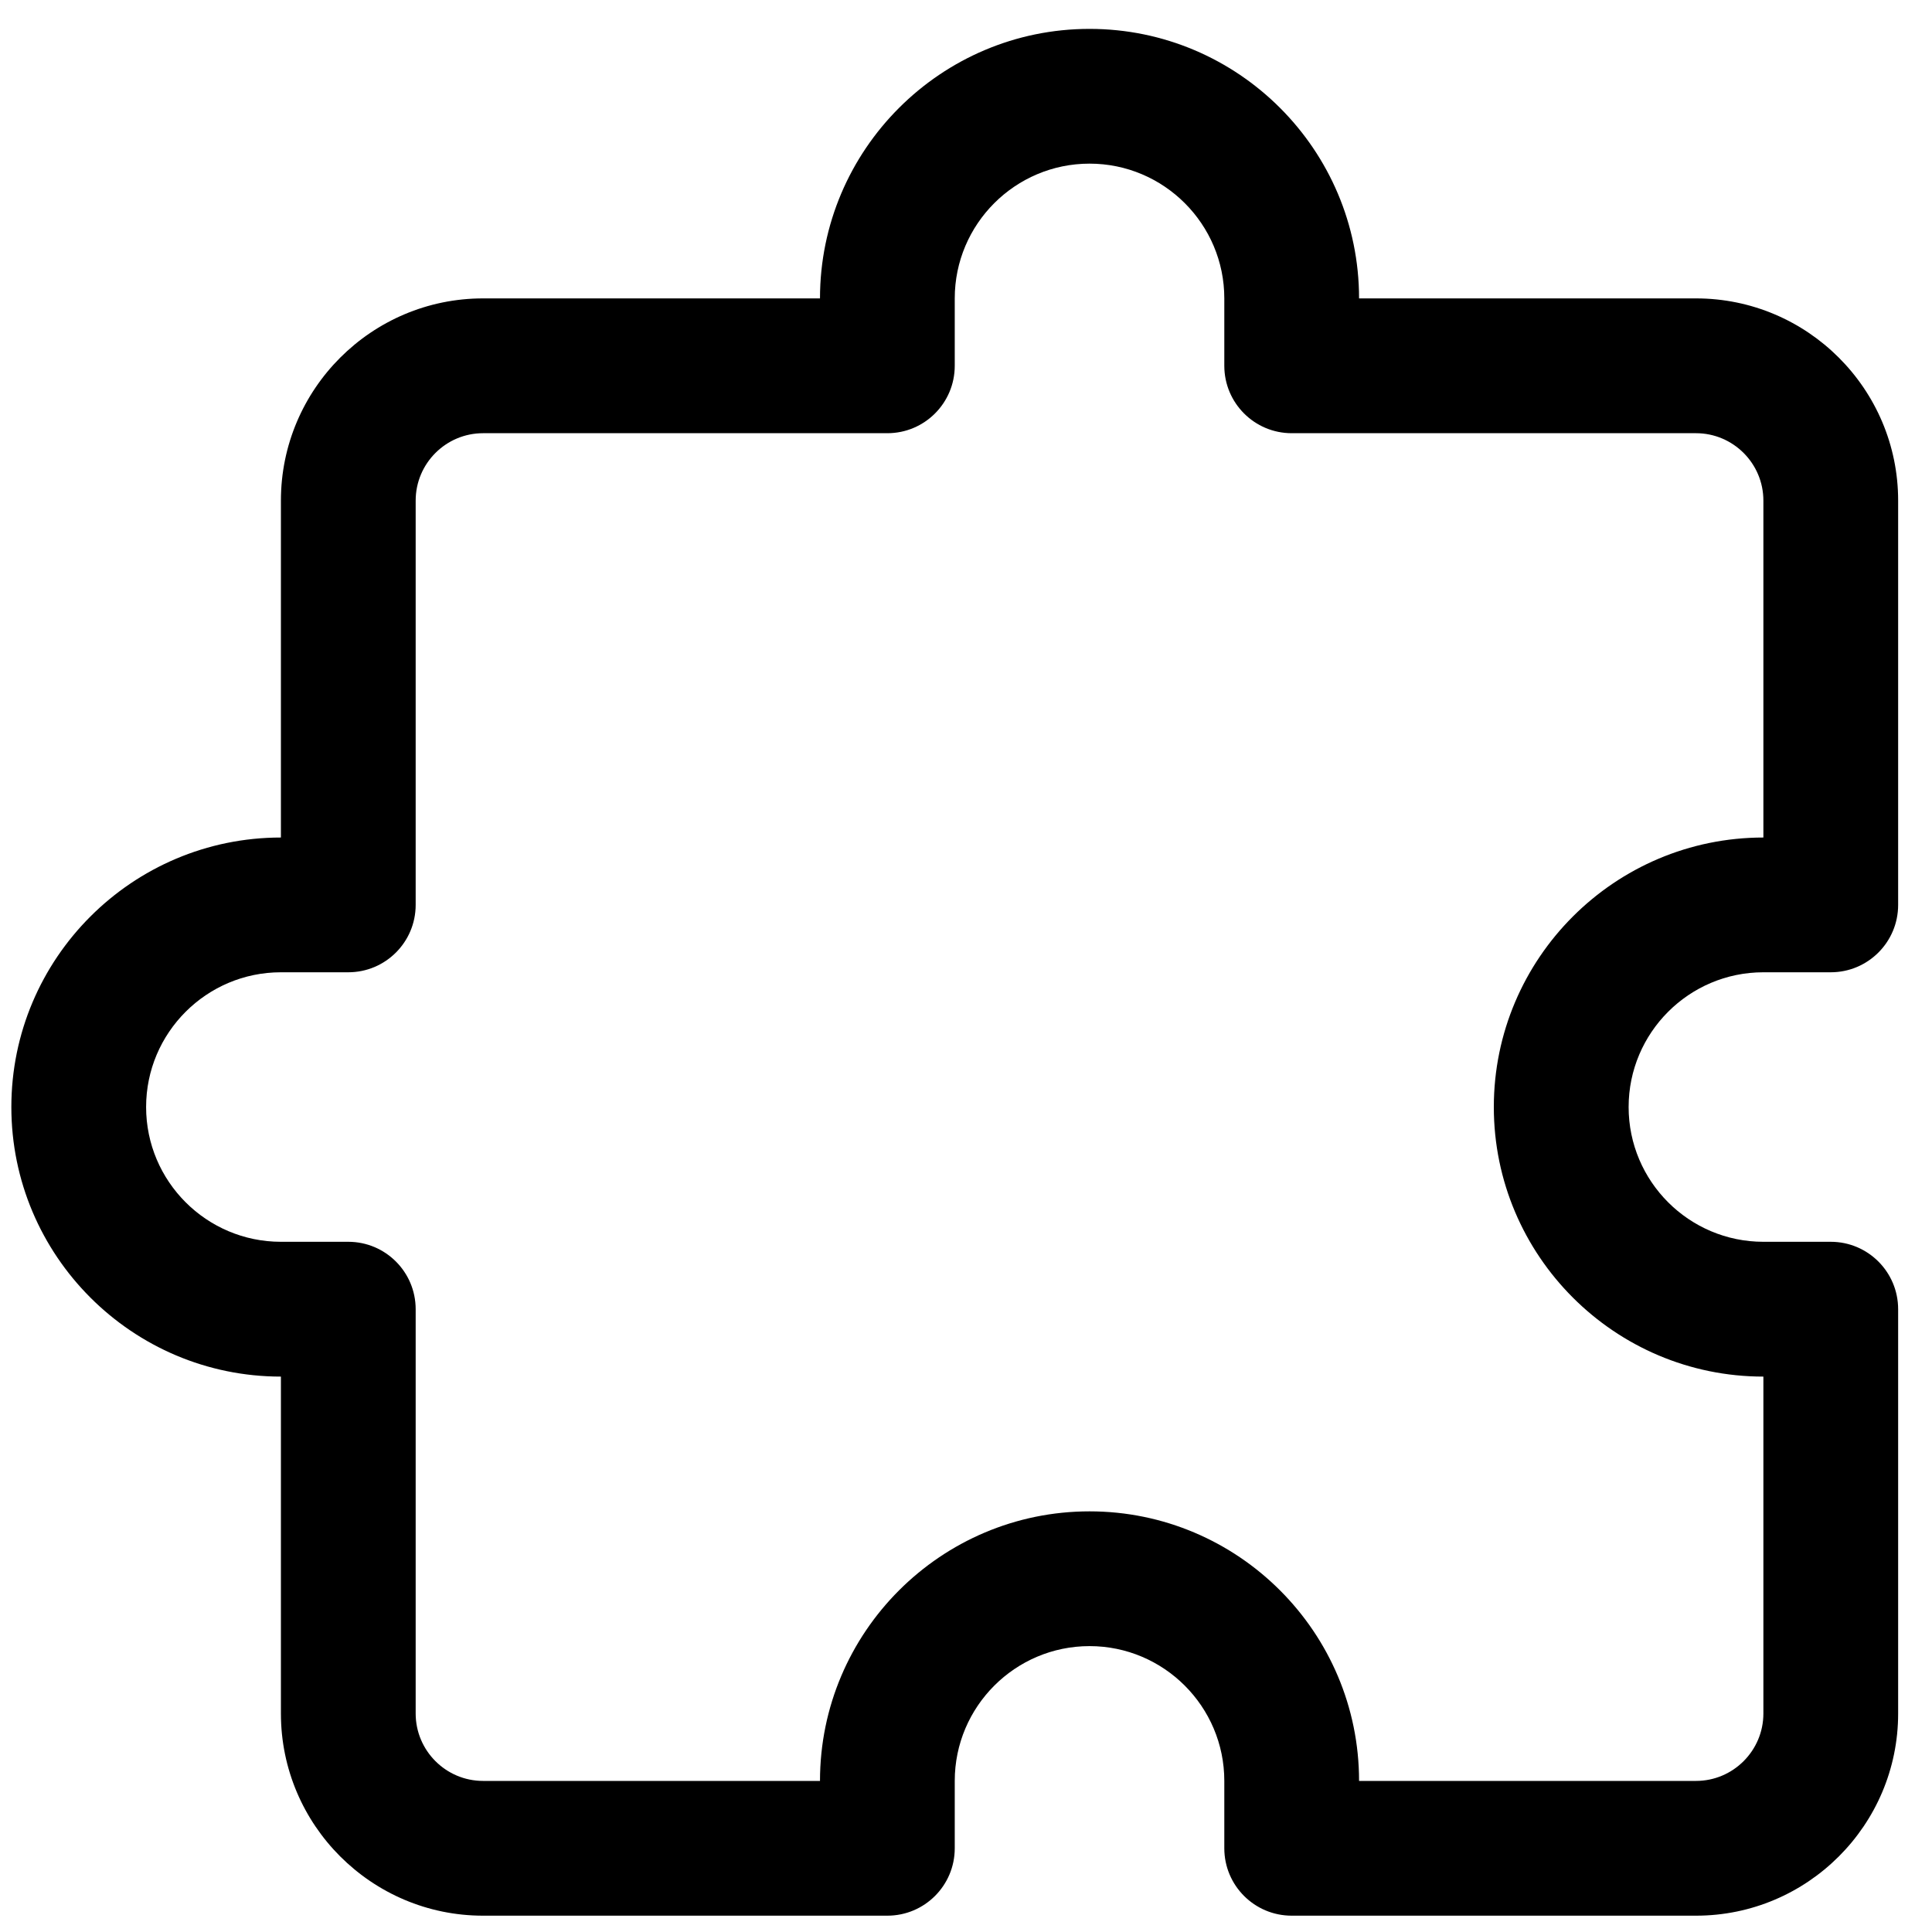
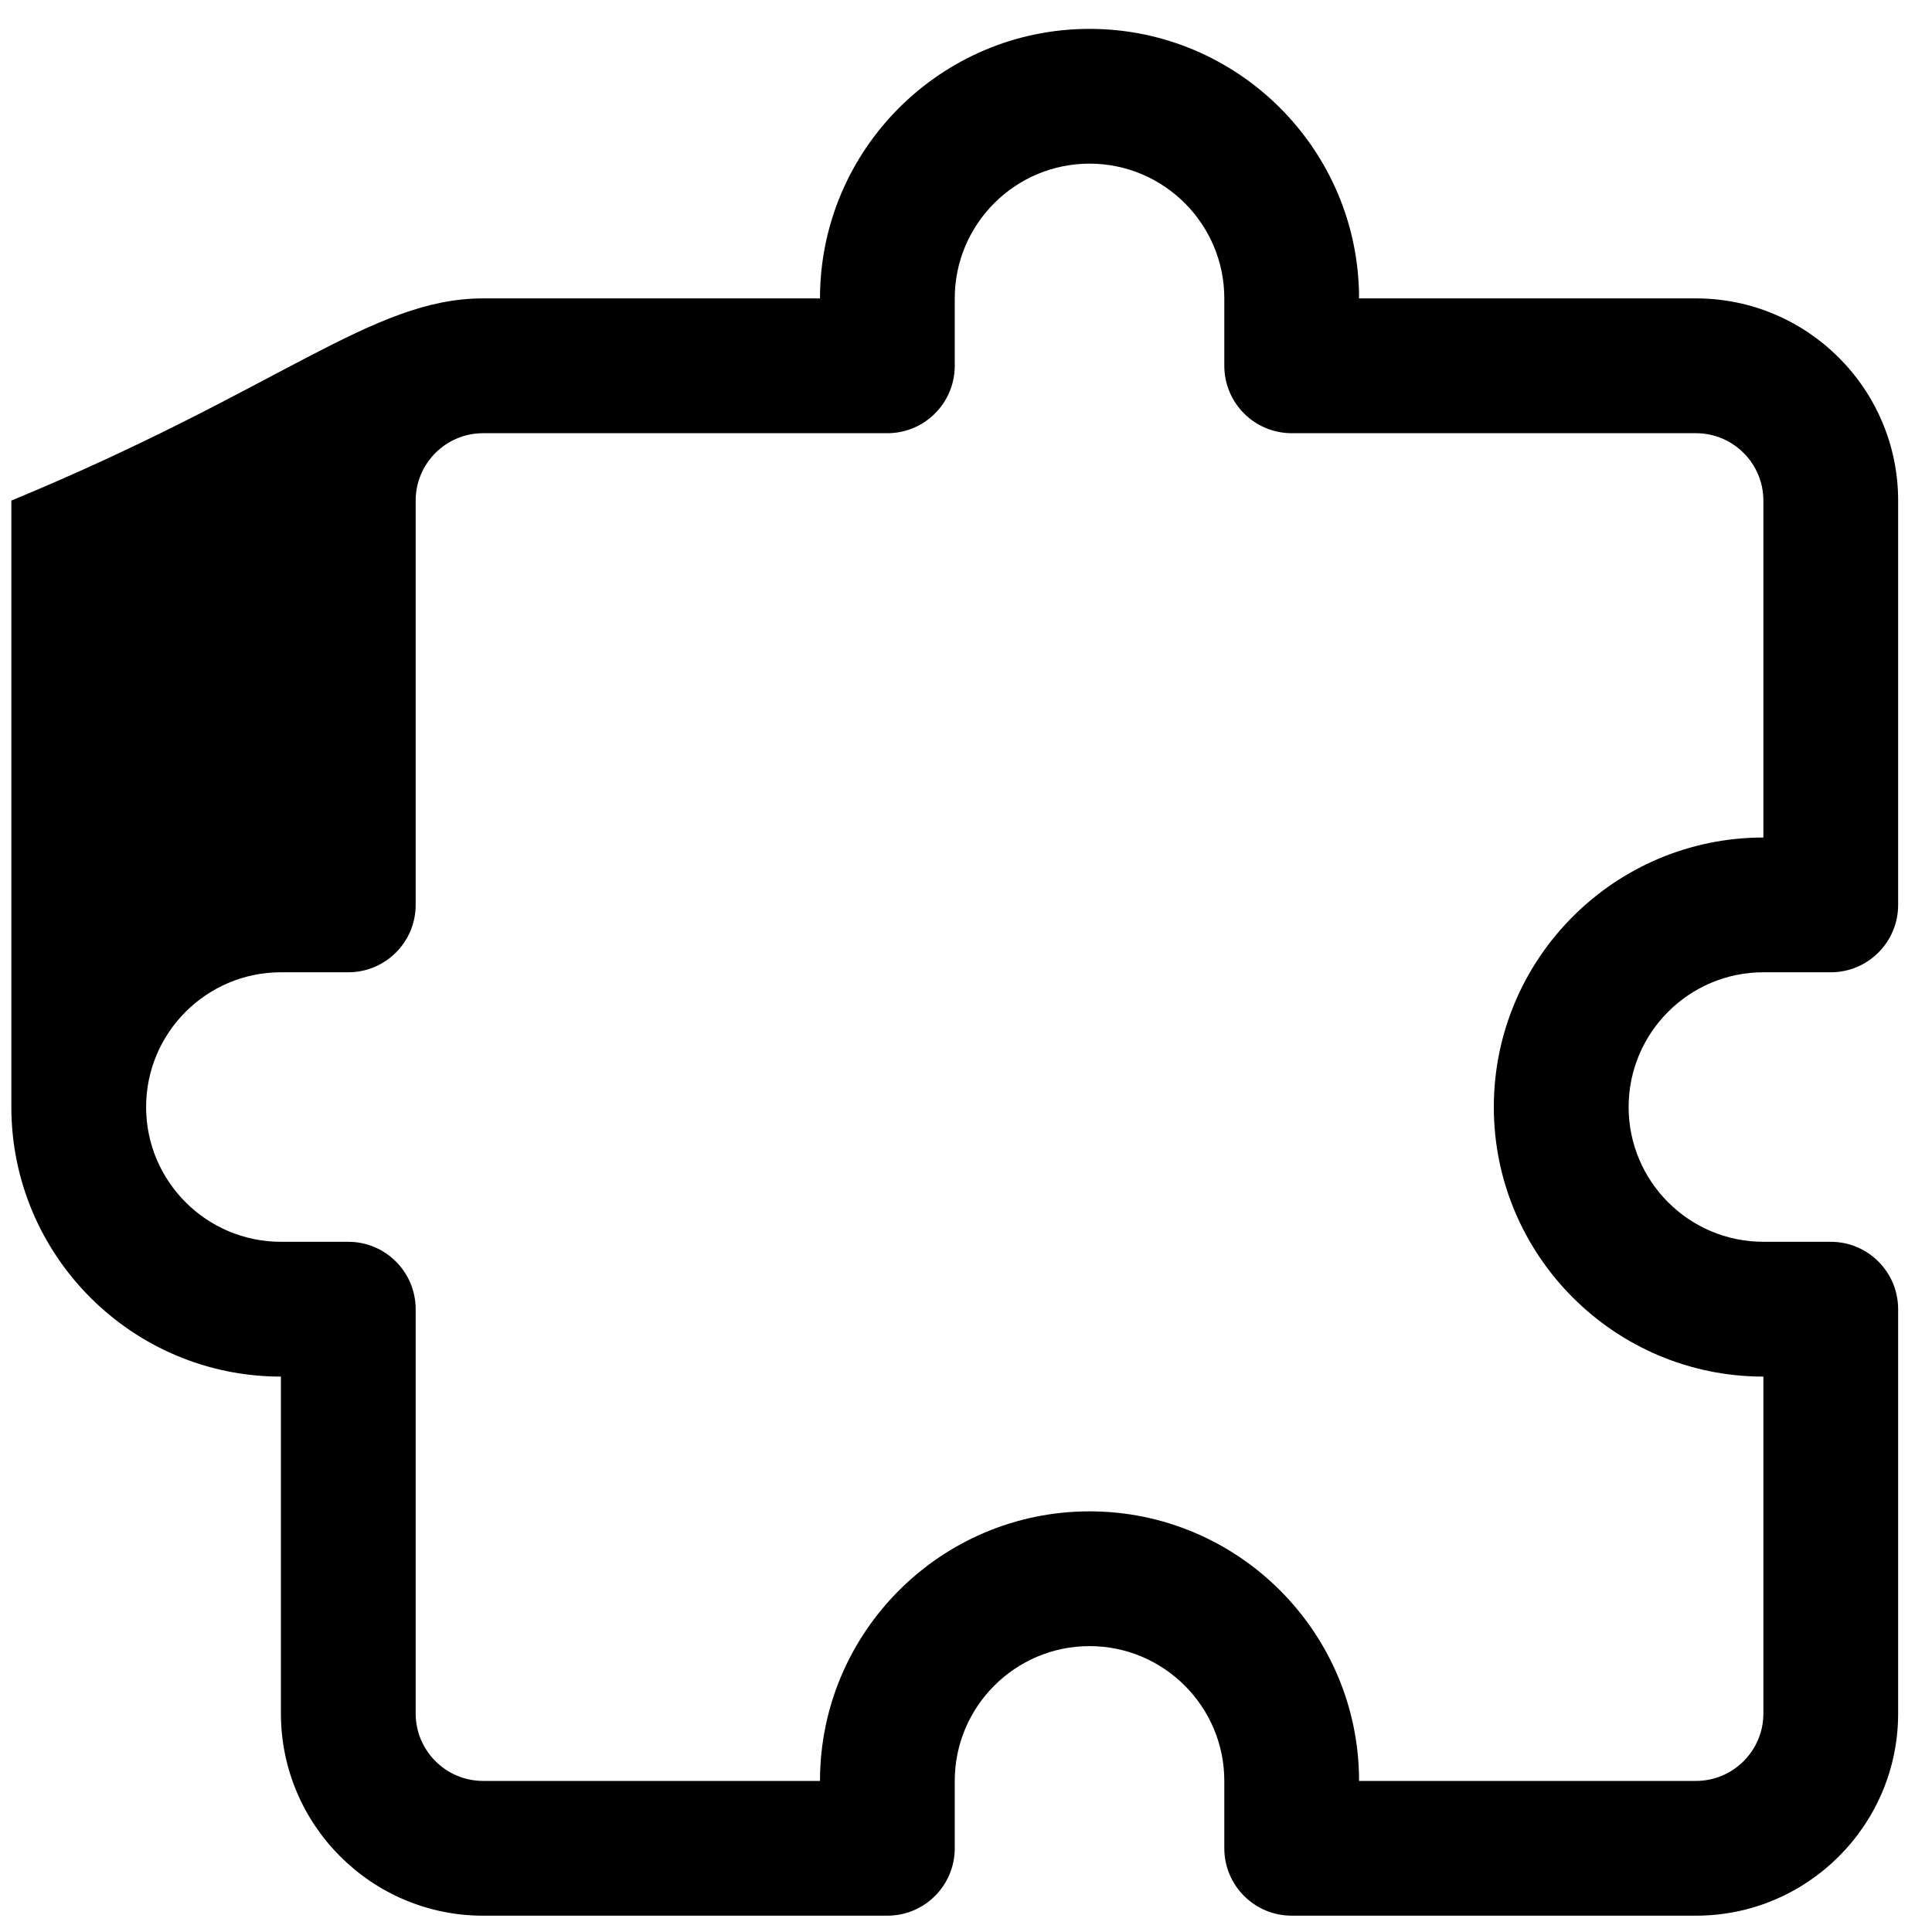
<svg xmlns="http://www.w3.org/2000/svg" width="40" height="40" viewBox="0 0 40 40" fill="none">
-   <path d="M35.114 39.662H26.743C25.973 39.662 25.348 39.037 25.348 38.267V36.872C25.348 35.333 24.096 34.081 22.558 34.081C21.019 34.081 19.767 35.333 19.767 36.872V38.267C19.767 39.037 19.142 39.662 18.372 39.662H10.001C7.693 39.662 5.816 37.784 5.816 35.477V28.501C2.738 28.501 0.235 25.998 0.235 22.92C0.235 19.842 2.738 17.34 5.816 17.34V10.364C5.816 8.056 7.693 6.178 10.001 6.178H16.977C16.977 3.101 19.48 0.598 22.558 0.598C25.635 0.598 28.138 3.101 28.138 6.178H35.114C37.422 6.178 39.299 8.056 39.299 10.364V18.735C39.299 19.505 38.674 20.13 37.904 20.13H36.509C34.97 20.13 33.719 21.381 33.719 22.92C33.719 24.459 34.97 25.71 36.509 25.71H37.904C38.674 25.71 39.299 26.335 39.299 27.106V35.477C39.299 37.784 37.422 39.662 35.114 39.662ZM28.138 36.872H35.114C35.883 36.872 36.509 36.245 36.509 35.477V28.501C33.431 28.501 30.928 25.998 30.928 22.92C30.928 19.842 33.431 17.34 36.509 17.34V10.364C36.509 9.595 35.883 8.969 35.114 8.969H26.743C25.973 8.969 25.348 8.344 25.348 7.573V6.178C25.348 4.639 24.096 3.388 22.558 3.388C21.019 3.388 19.767 4.639 19.767 6.178V7.573C19.767 8.344 19.142 8.969 18.372 8.969H10.001C9.232 8.969 8.606 9.595 8.606 10.364V18.735C8.606 19.505 7.981 20.13 7.211 20.13H5.816C4.277 20.13 3.025 21.381 3.025 22.92C3.025 24.459 4.277 25.71 5.816 25.71H7.211C7.981 25.71 8.606 26.335 8.606 27.106V35.477C8.606 36.245 9.232 36.872 10.001 36.872H16.977C16.977 33.794 19.48 31.291 22.558 31.291C25.635 31.291 28.138 33.794 28.138 36.872Z" fill="black" />
+   <path d="M35.114 39.662H26.743C25.973 39.662 25.348 39.037 25.348 38.267V36.872C25.348 35.333 24.096 34.081 22.558 34.081C21.019 34.081 19.767 35.333 19.767 36.872V38.267C19.767 39.037 19.142 39.662 18.372 39.662H10.001C7.693 39.662 5.816 37.784 5.816 35.477V28.501C2.738 28.501 0.235 25.998 0.235 22.92V10.364C5.816 8.056 7.693 6.178 10.001 6.178H16.977C16.977 3.101 19.48 0.598 22.558 0.598C25.635 0.598 28.138 3.101 28.138 6.178H35.114C37.422 6.178 39.299 8.056 39.299 10.364V18.735C39.299 19.505 38.674 20.13 37.904 20.13H36.509C34.97 20.13 33.719 21.381 33.719 22.92C33.719 24.459 34.97 25.71 36.509 25.71H37.904C38.674 25.71 39.299 26.335 39.299 27.106V35.477C39.299 37.784 37.422 39.662 35.114 39.662ZM28.138 36.872H35.114C35.883 36.872 36.509 36.245 36.509 35.477V28.501C33.431 28.501 30.928 25.998 30.928 22.92C30.928 19.842 33.431 17.34 36.509 17.34V10.364C36.509 9.595 35.883 8.969 35.114 8.969H26.743C25.973 8.969 25.348 8.344 25.348 7.573V6.178C25.348 4.639 24.096 3.388 22.558 3.388C21.019 3.388 19.767 4.639 19.767 6.178V7.573C19.767 8.344 19.142 8.969 18.372 8.969H10.001C9.232 8.969 8.606 9.595 8.606 10.364V18.735C8.606 19.505 7.981 20.13 7.211 20.13H5.816C4.277 20.13 3.025 21.381 3.025 22.92C3.025 24.459 4.277 25.71 5.816 25.71H7.211C7.981 25.71 8.606 26.335 8.606 27.106V35.477C8.606 36.245 9.232 36.872 10.001 36.872H16.977C16.977 33.794 19.48 31.291 22.558 31.291C25.635 31.291 28.138 33.794 28.138 36.872Z" fill="black" />
</svg>